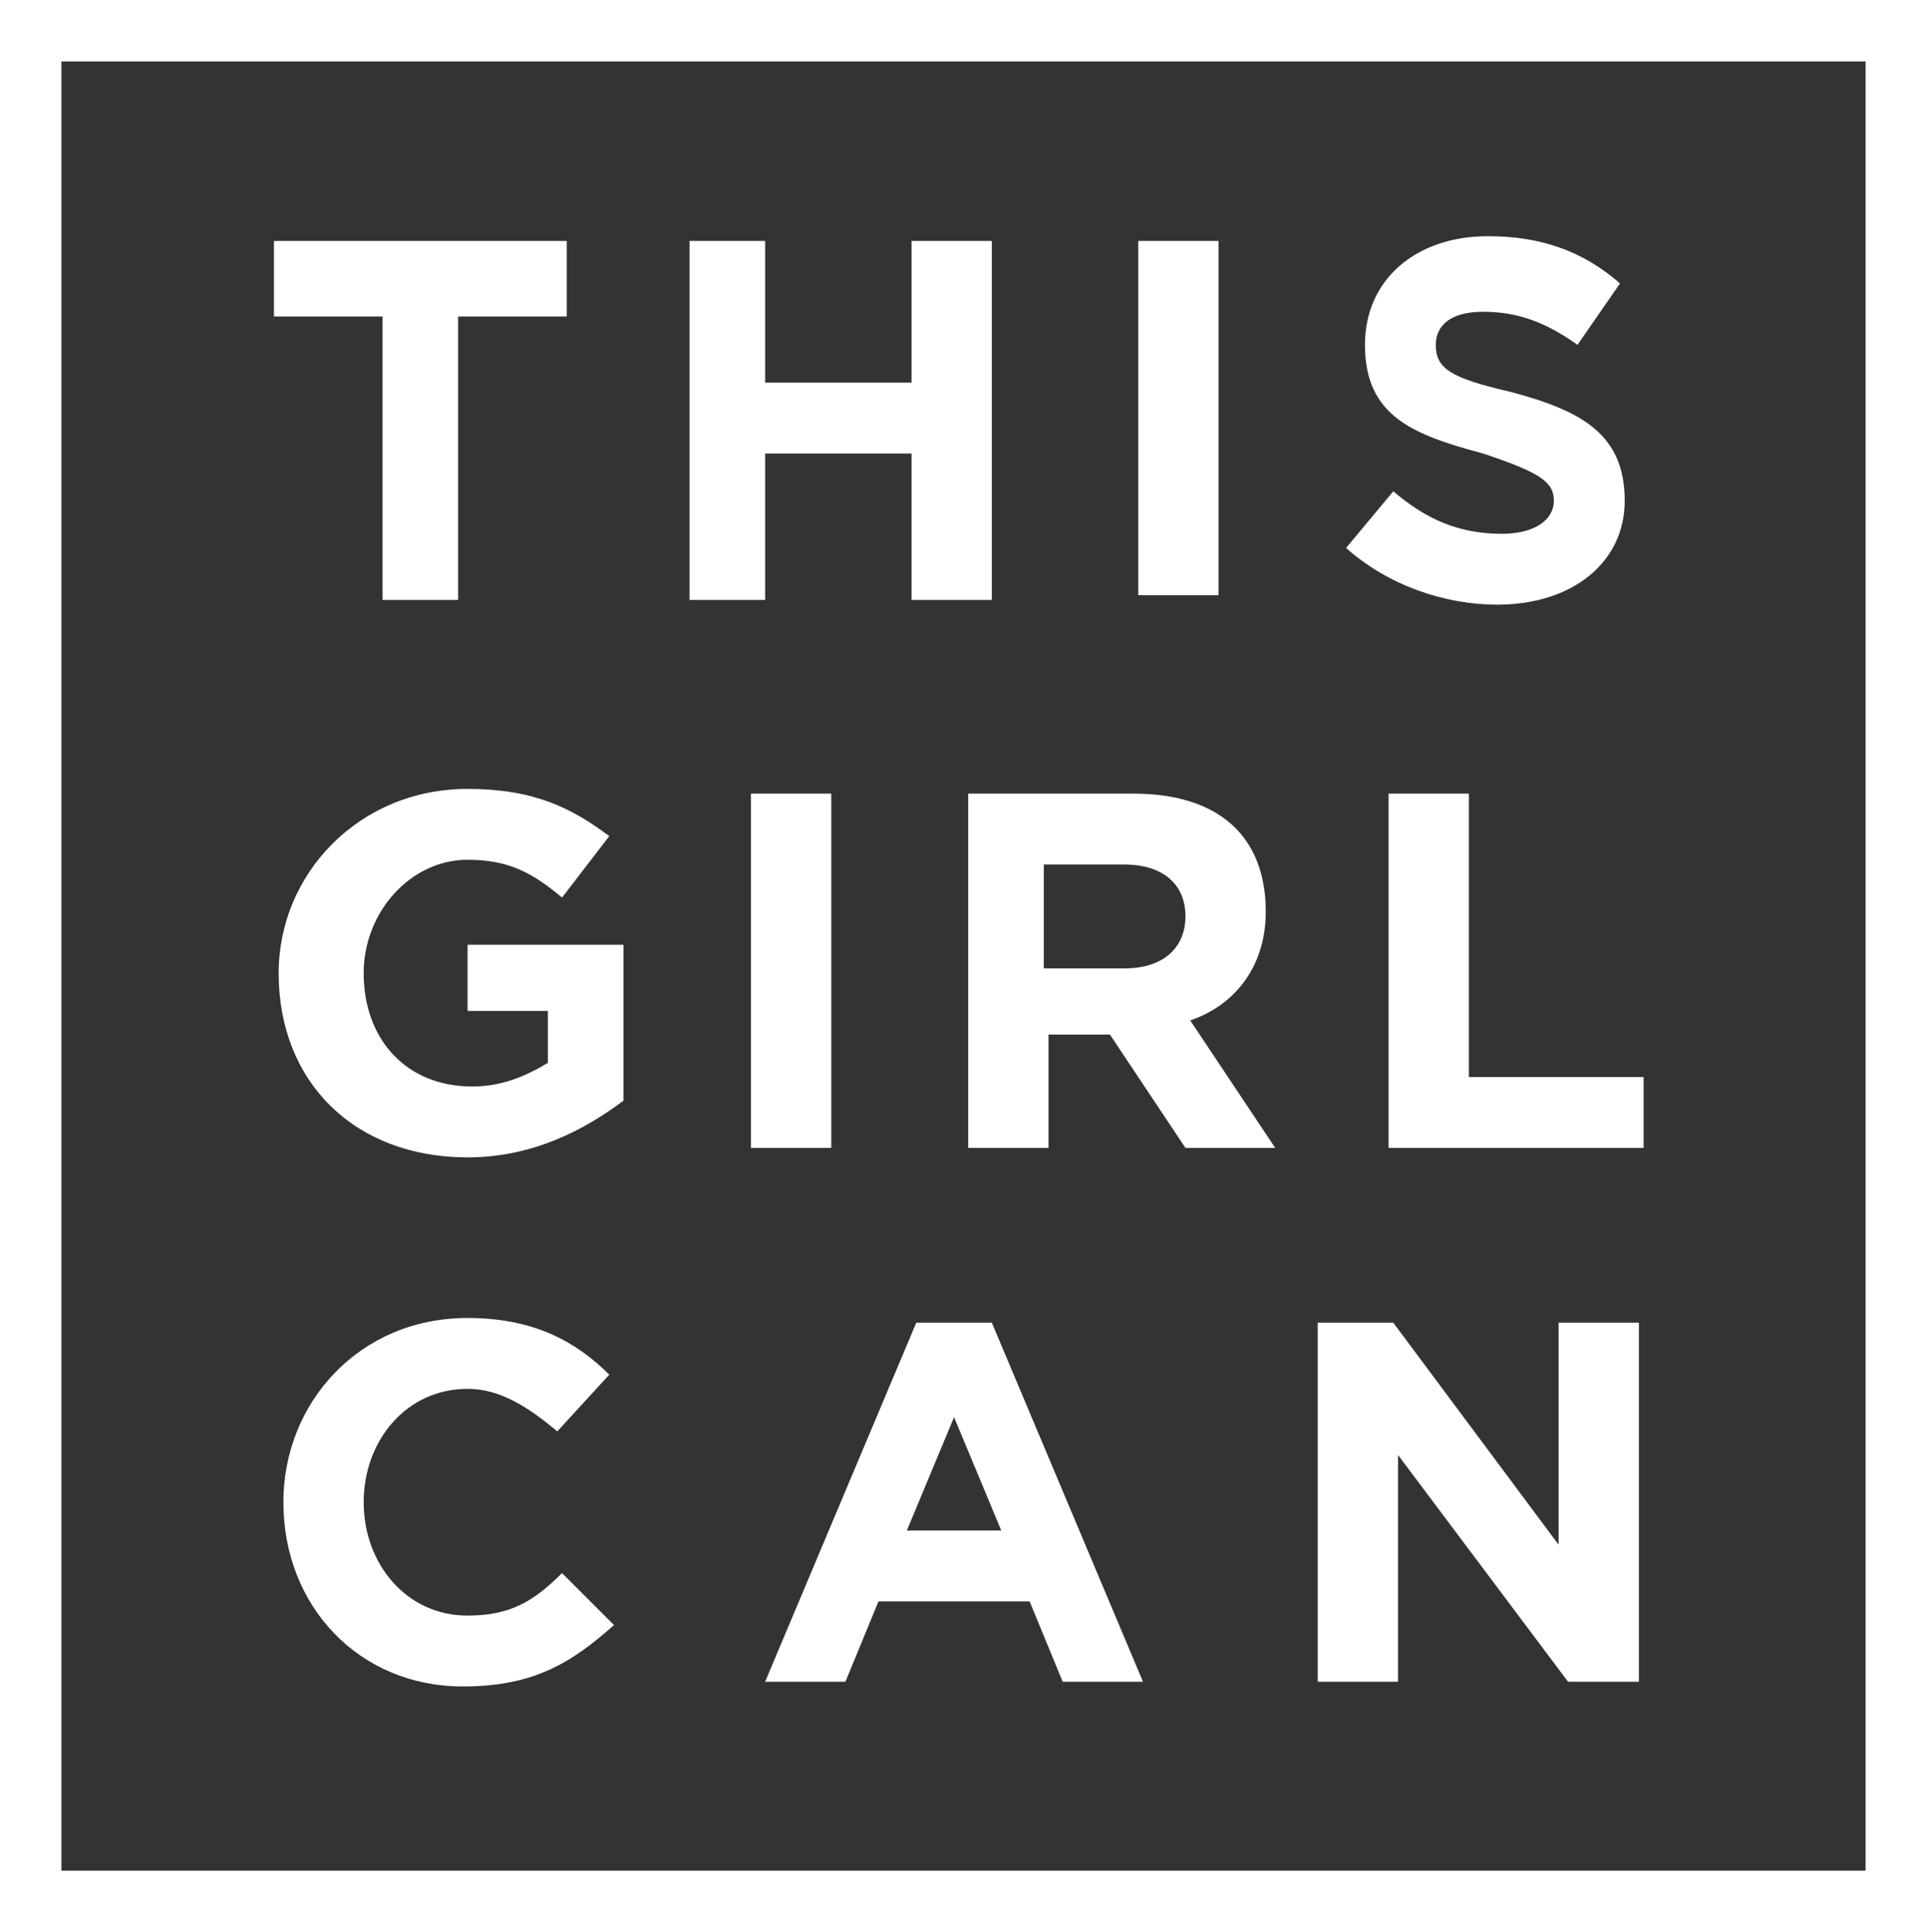
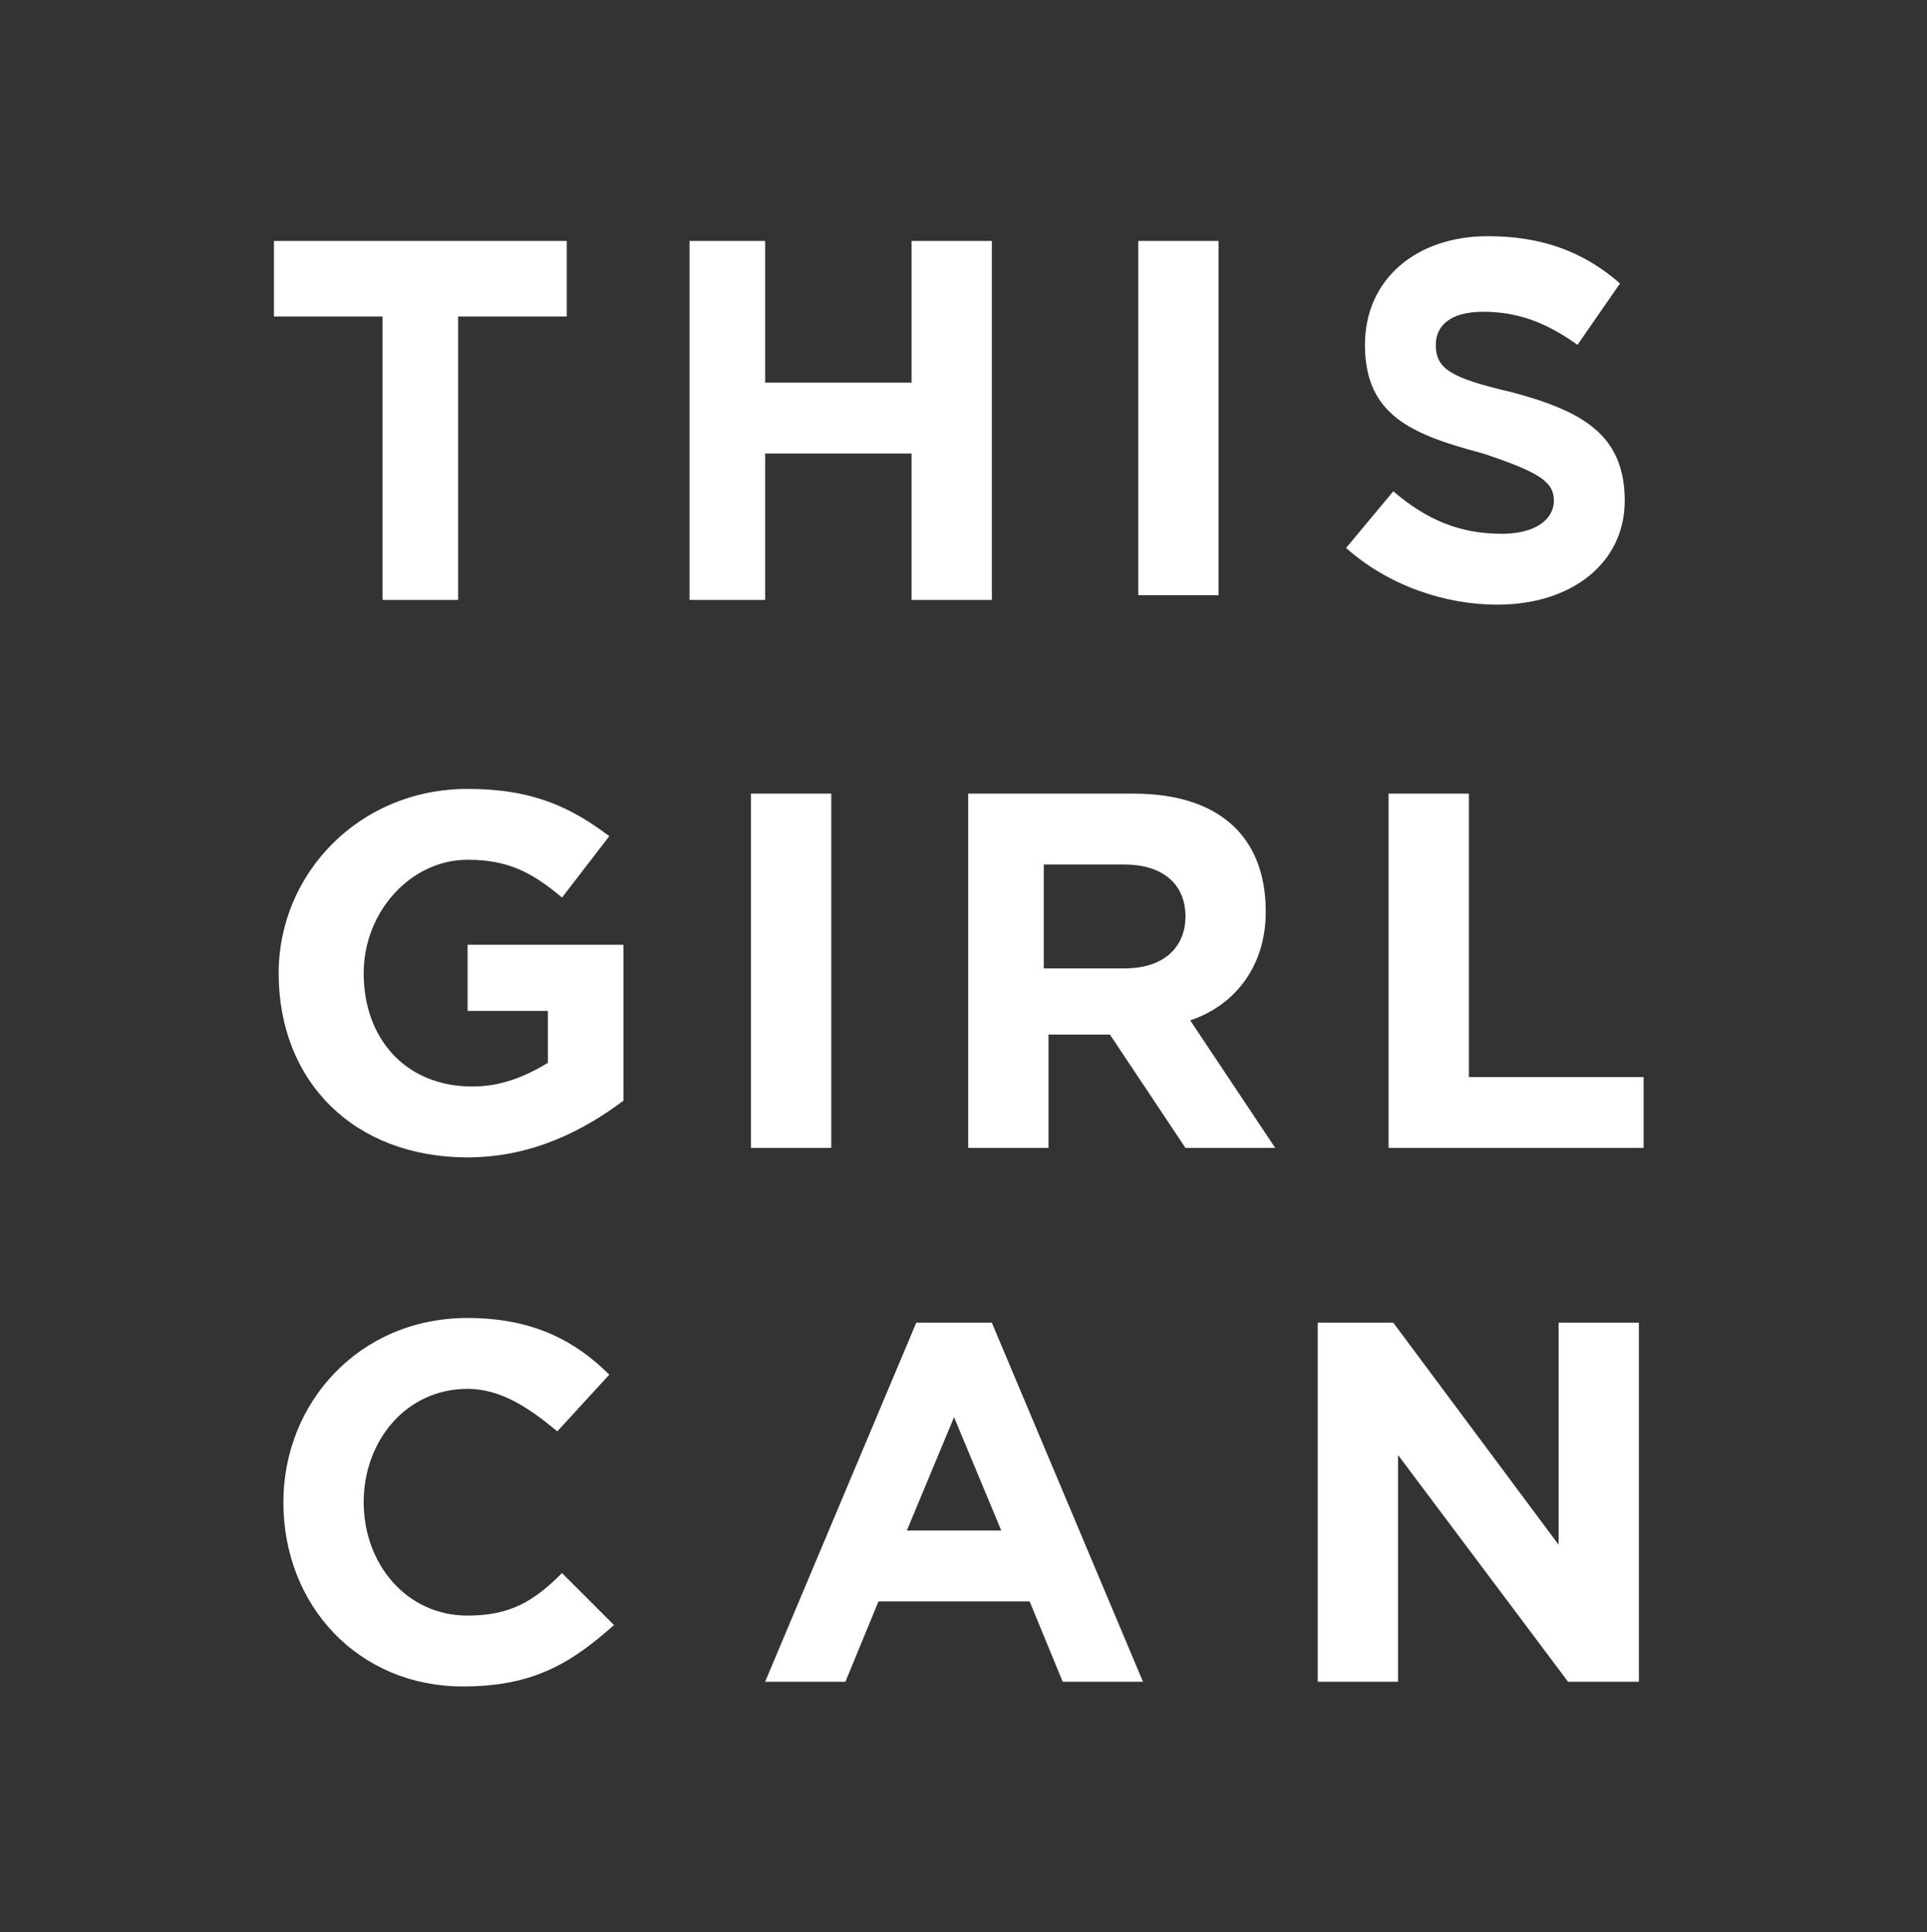
<svg xmlns="http://www.w3.org/2000/svg" version="1.1" id="Layer_1" x="0" y="0" viewBox="0 0 40.8 40.9" xml:space="preserve">
  <rect x="0" y="0" width="40.8" height="40.9" fill="#333333" stroke="none" />
  <style>.st0{fill:#fff}</style>
  <path class="st0" d="M9.7 6.7v6H8.1v-6H5.8V5.1H12v1.6zm9.6 6V9.6h-3.1v3.1h-1.6V5.1h1.6v3h3.1v-3H21v7.6zm4.8-7.6h1.7v7.5h-1.7zm7.6 7.7c-1.1 0-2.3-.4-3.2-1.2l1-1.2c.7.6 1.4.9 2.3.9.7 0 1.1-.3 1.1-.7 0-.4-.3-.6-1.5-1-1.5-.4-2.5-.8-2.5-2.3C28.9 5.9 30 5 31.5 5c1.1 0 2 .3 2.8 1l-.9 1.3c-.7-.5-1.3-.7-2-.7s-1 .3-1 .7c0 .5.3.7 1.6 1 1.5.4 2.4.9 2.4 2.3 0 1.3-1.1 2.2-2.7 2.2M9.9 24.5c-2.4 0-4-1.6-4-3.9 0-2.1 1.7-3.9 4-3.9 1.4 0 2.2.4 3 1l-1 1.3c-.6-.5-1.1-.8-2-.8-1.2 0-2.2 1.1-2.2 2.4 0 1.4.9 2.4 2.3 2.4.6 0 1.1-.2 1.6-.5v-1.1H9.9V20h3.3v3.3c-.8.6-1.9 1.2-3.3 1.2m6-7.7h1.7v7.5h-1.7zm9.2 2.6c0-.7-.5-1.1-1.3-1.1h-1.7v2.2h1.7c.9 0 1.3-.5 1.3-1.1zm0 4.9l-1.6-2.4h-1.3v2.4h-1.7v-7.5H24c1.8 0 2.8.9 2.8 2.5 0 1.2-.7 2-1.6 2.3l1.8 2.7h-1.9zm4.3 0v-7.5h1.7v6h3.7v1.5zM9.8 35.7C7.6 35.7 6 34 6 31.8c0-2.1 1.6-3.9 3.9-3.9 1.4 0 2.3.5 3 1.2l-1.1 1.2c-.6-.5-1.2-.9-1.9-.9-1.3 0-2.2 1.1-2.2 2.4 0 1.3.9 2.4 2.2 2.4.9 0 1.4-.3 2-.9l1.1 1.1c-.9.8-1.7 1.3-3.2 1.3M20.2 30l-1 2.4h2l-1-2.4zm2.3 5.6l-.7-1.7h-3.2l-.7 1.7h-1.7l3.2-7.6H21l3.2 7.6h-1.7zm10.7 0l-3.6-4.8v4.8h-1.7V28h1.6l3.5 4.7V28h1.7v7.6z" />
-   <path class="st0" d="M1.3 39.6h38.2V1.3H1.3v38.3zm39.5 1.3H0V0h40.8v40.9z" />
</svg>